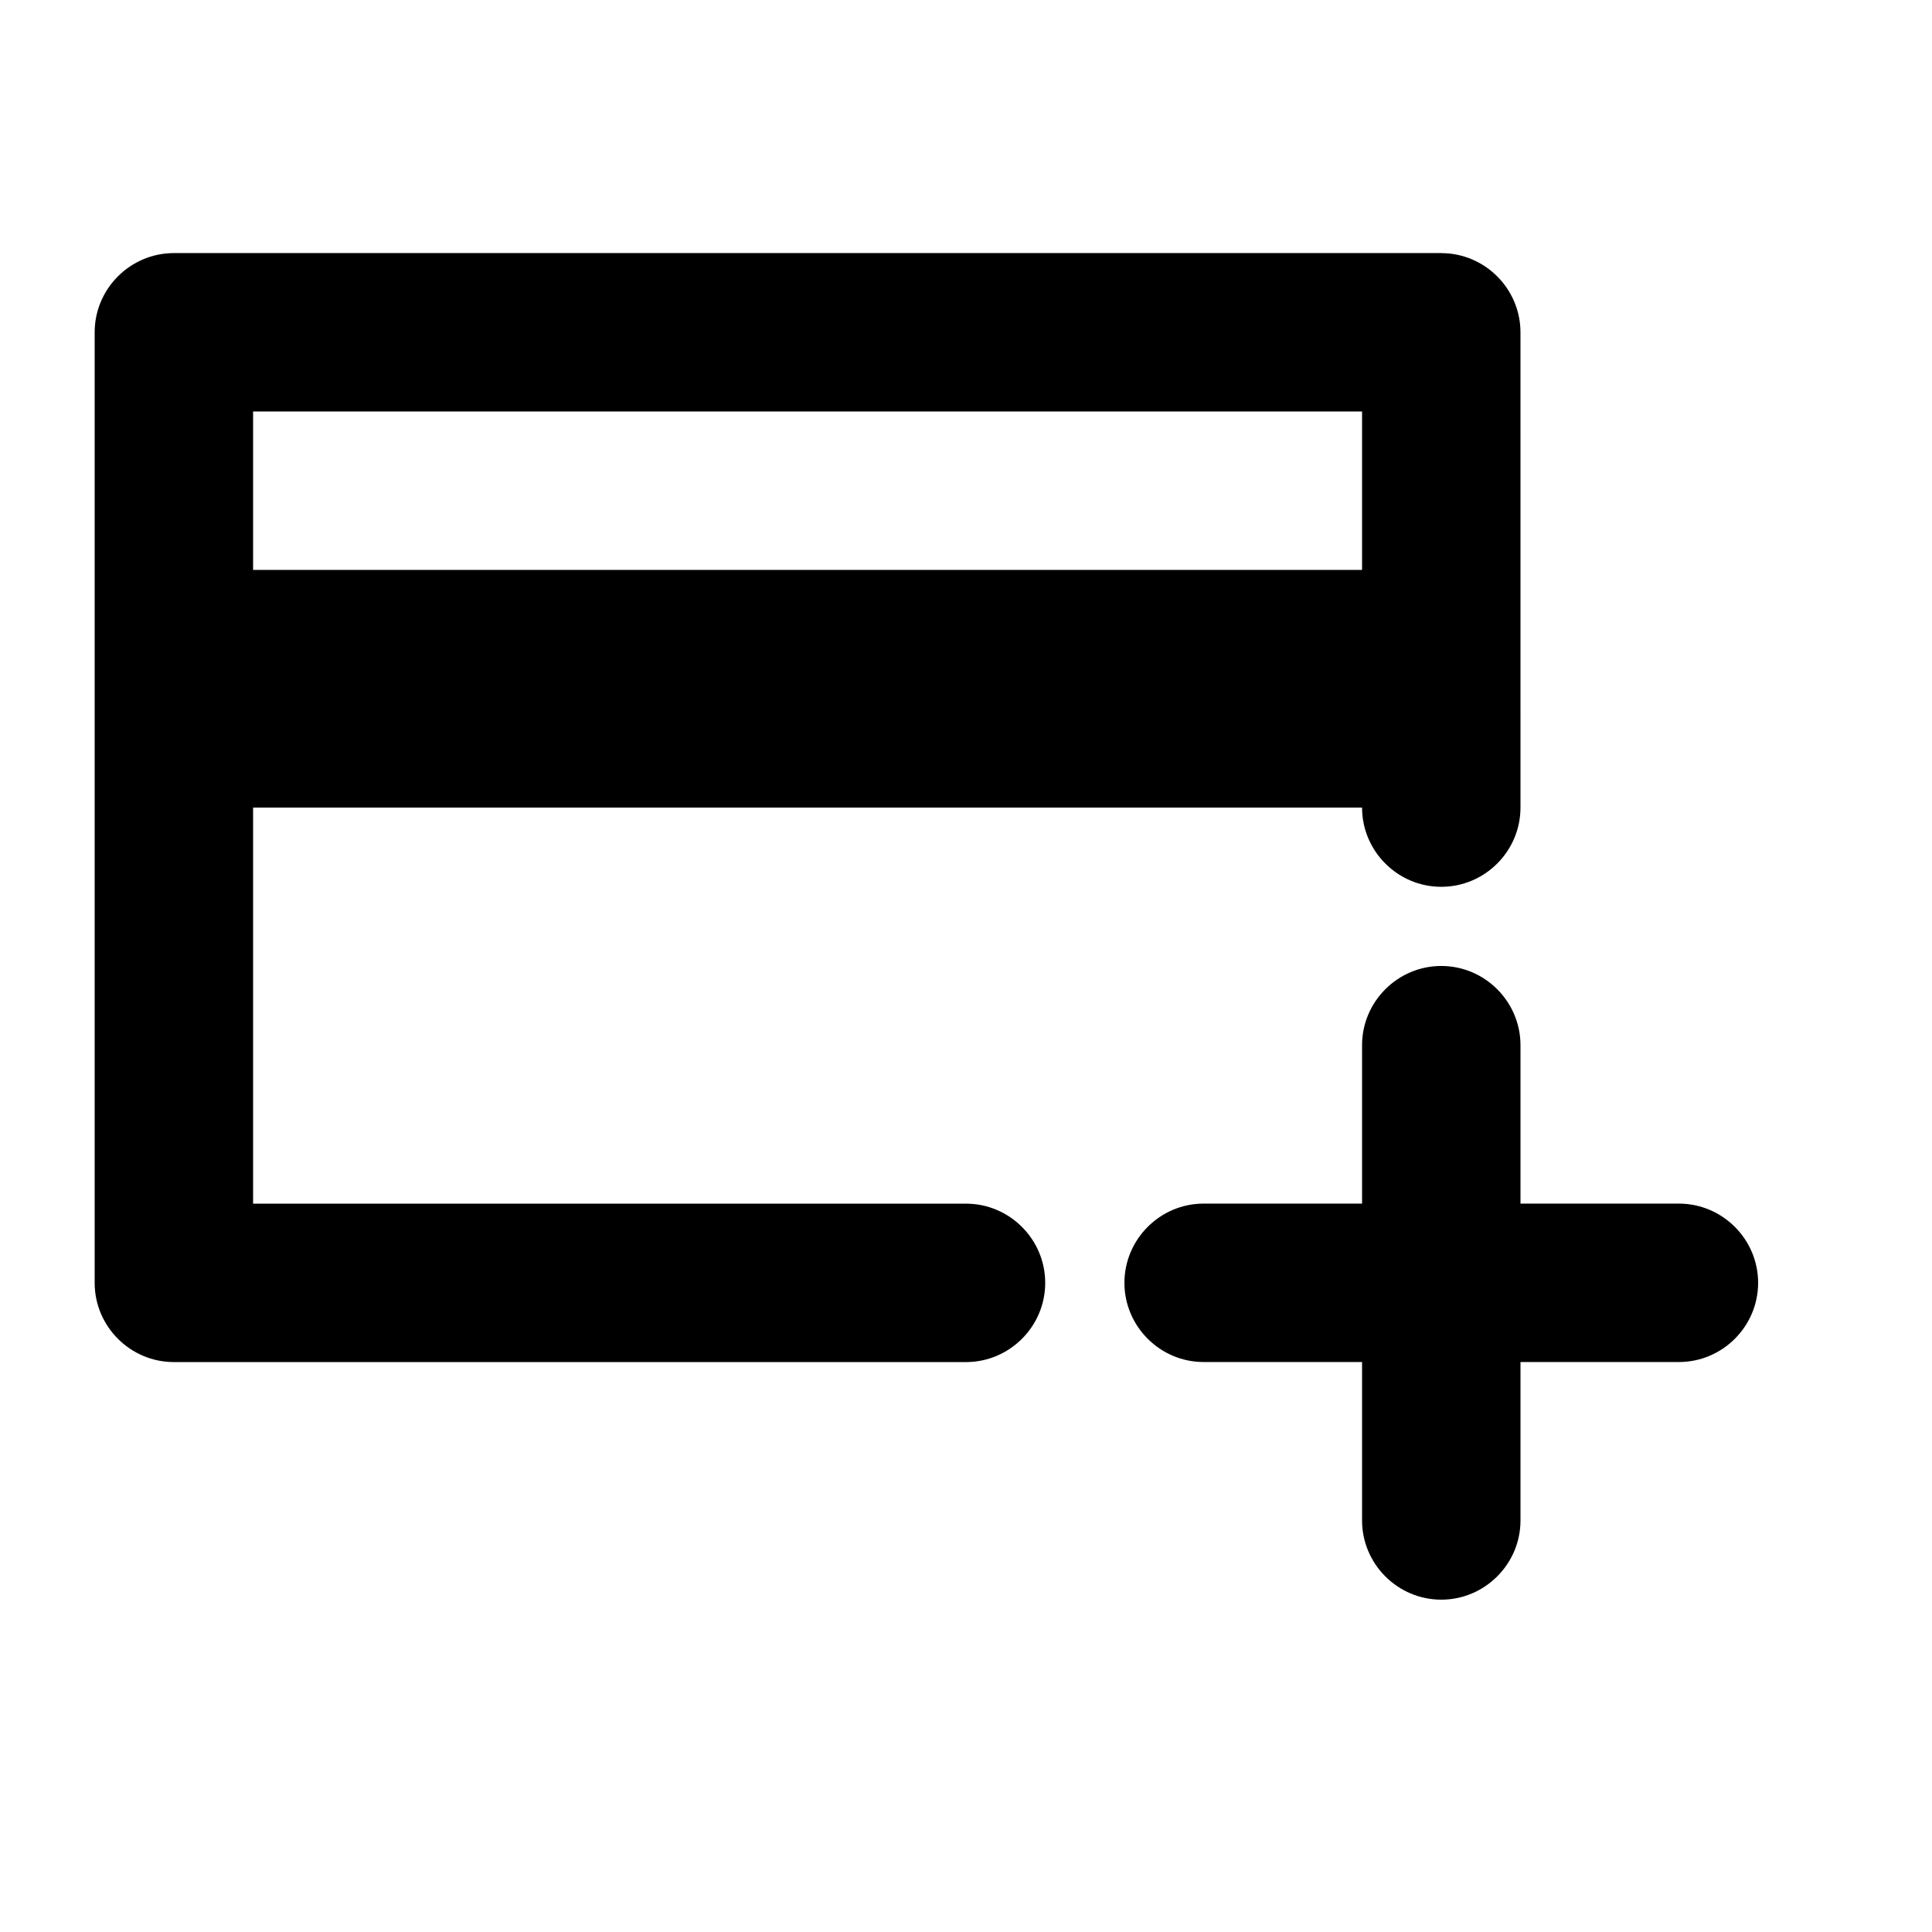
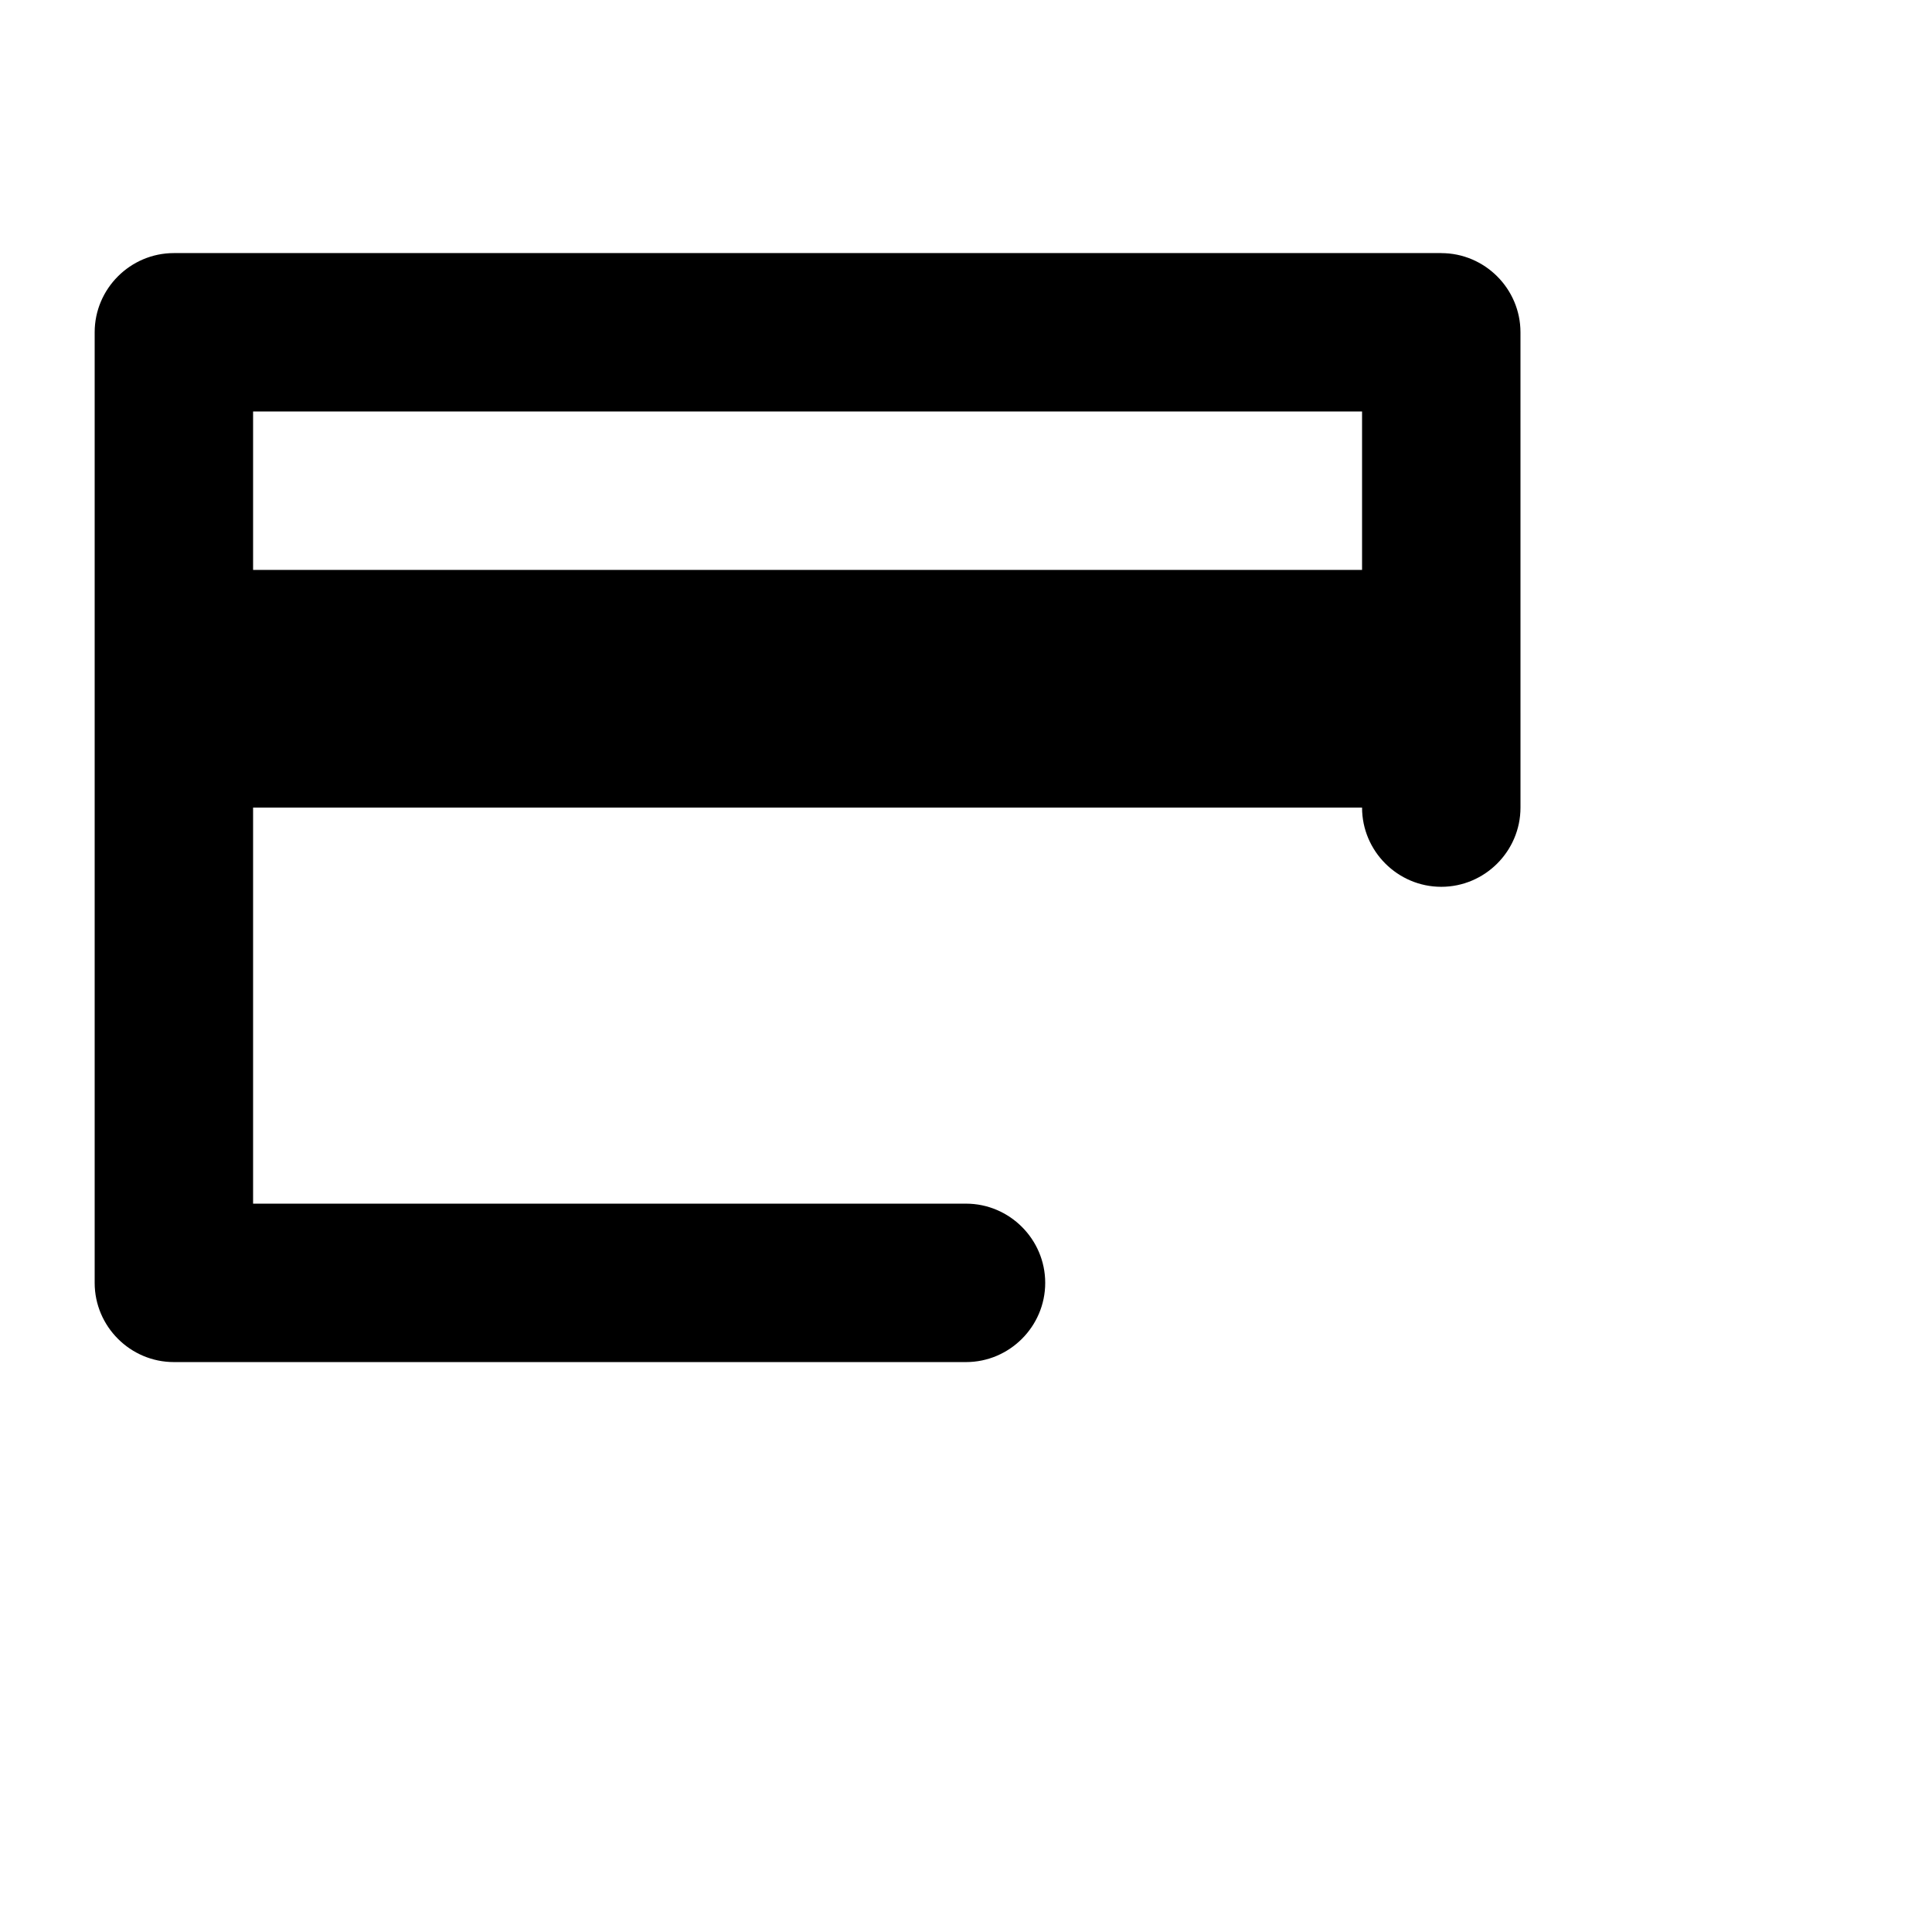
<svg xmlns="http://www.w3.org/2000/svg" fill="#000000" width="800px" height="800px" version="1.1" viewBox="144 144 512 512">
  <g>
    <path d="m525.95 211.07h-335.87c-11.547 0-20.992 9.445-20.992 20.992v251.91c0 11.547 9.445 20.992 20.992 20.992h209.92c11.547 0 20.992-9.445 20.992-20.992s-9.445-20.992-20.992-20.992h-188.93v-104.96h293.89c0 11.547 9.445 20.992 20.992 20.992s20.992-9.445 20.992-20.992l-0.004-125.95c0-11.547-9.445-20.992-20.992-20.992zm-314.88 83.969v-41.984h293.89v41.984z" />
-     <path d="m609.92 483.96c0 11.547-9.445 20.992-20.992 20.992h-41.984v41.984c0 11.547-9.445 20.992-20.992 20.992s-20.992-9.445-20.992-20.992v-41.984h-41.984c-11.547 0-20.992-9.445-20.992-20.992s9.445-20.992 20.992-20.992h41.984v-41.984c0-11.547 9.445-20.992 20.992-20.992s20.992 9.445 20.992 20.992v41.984h41.984c11.547 0.004 20.992 9.449 20.992 20.992z" />
  </g>
</svg>